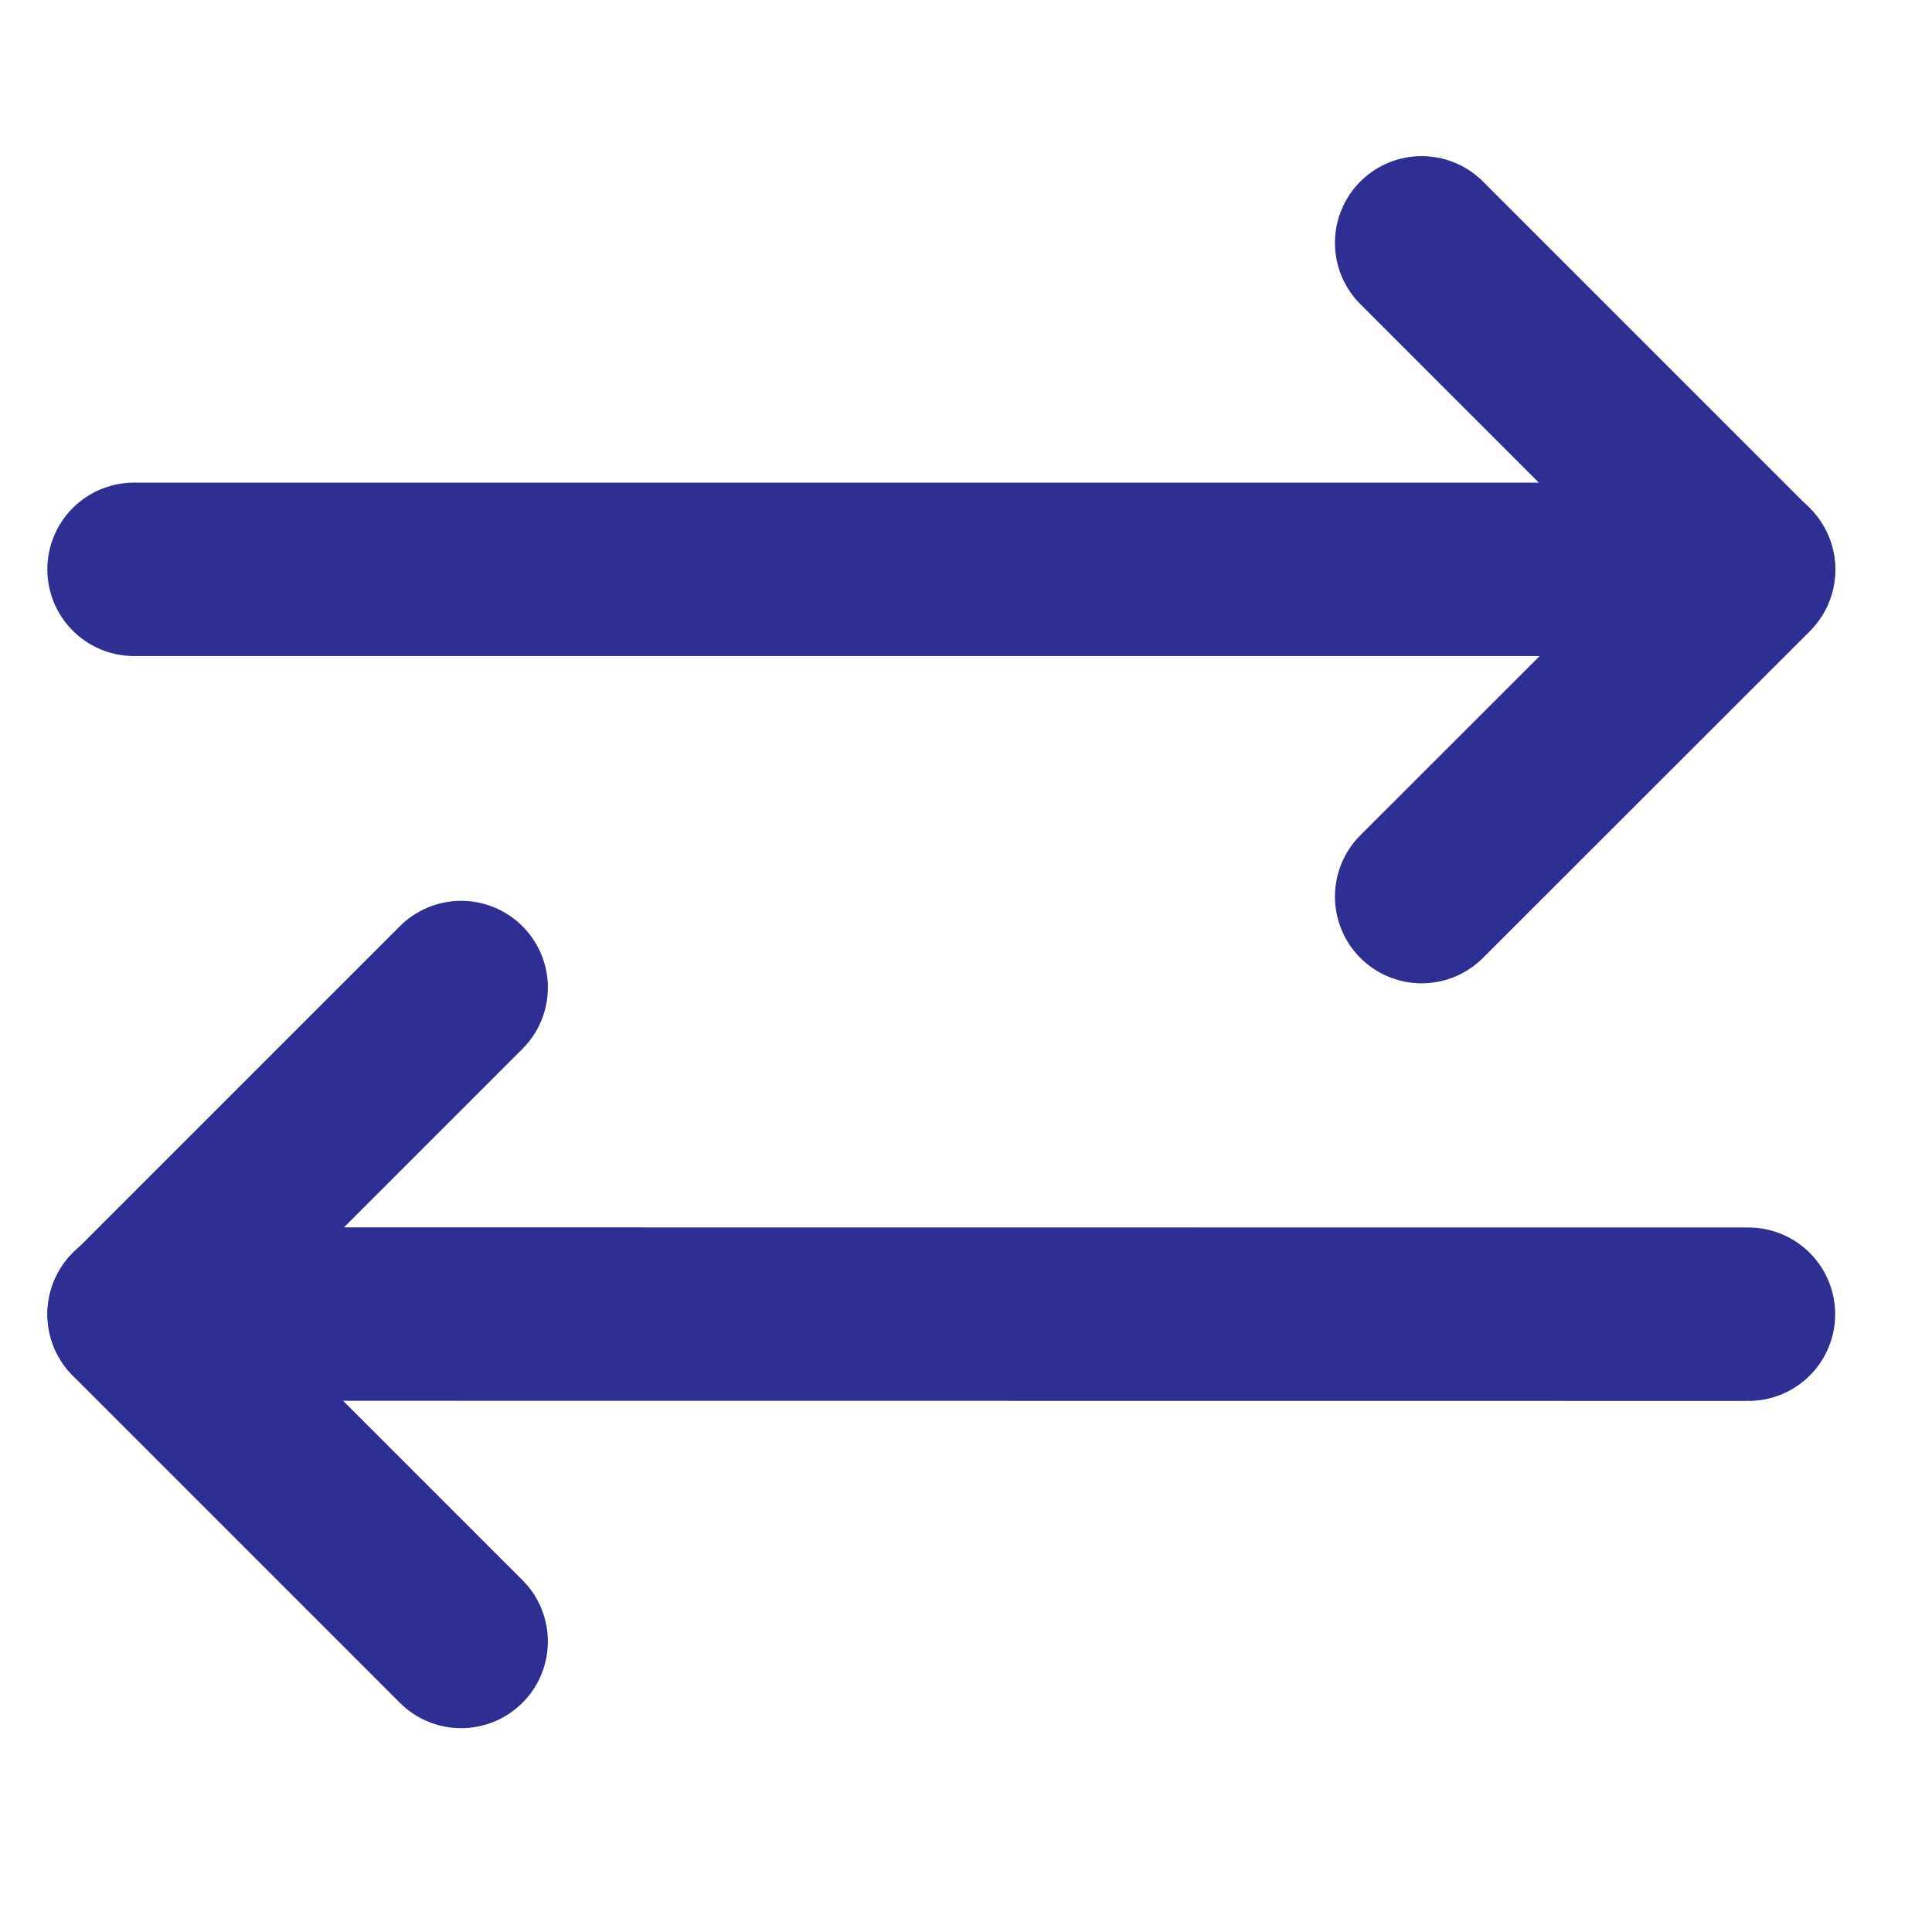
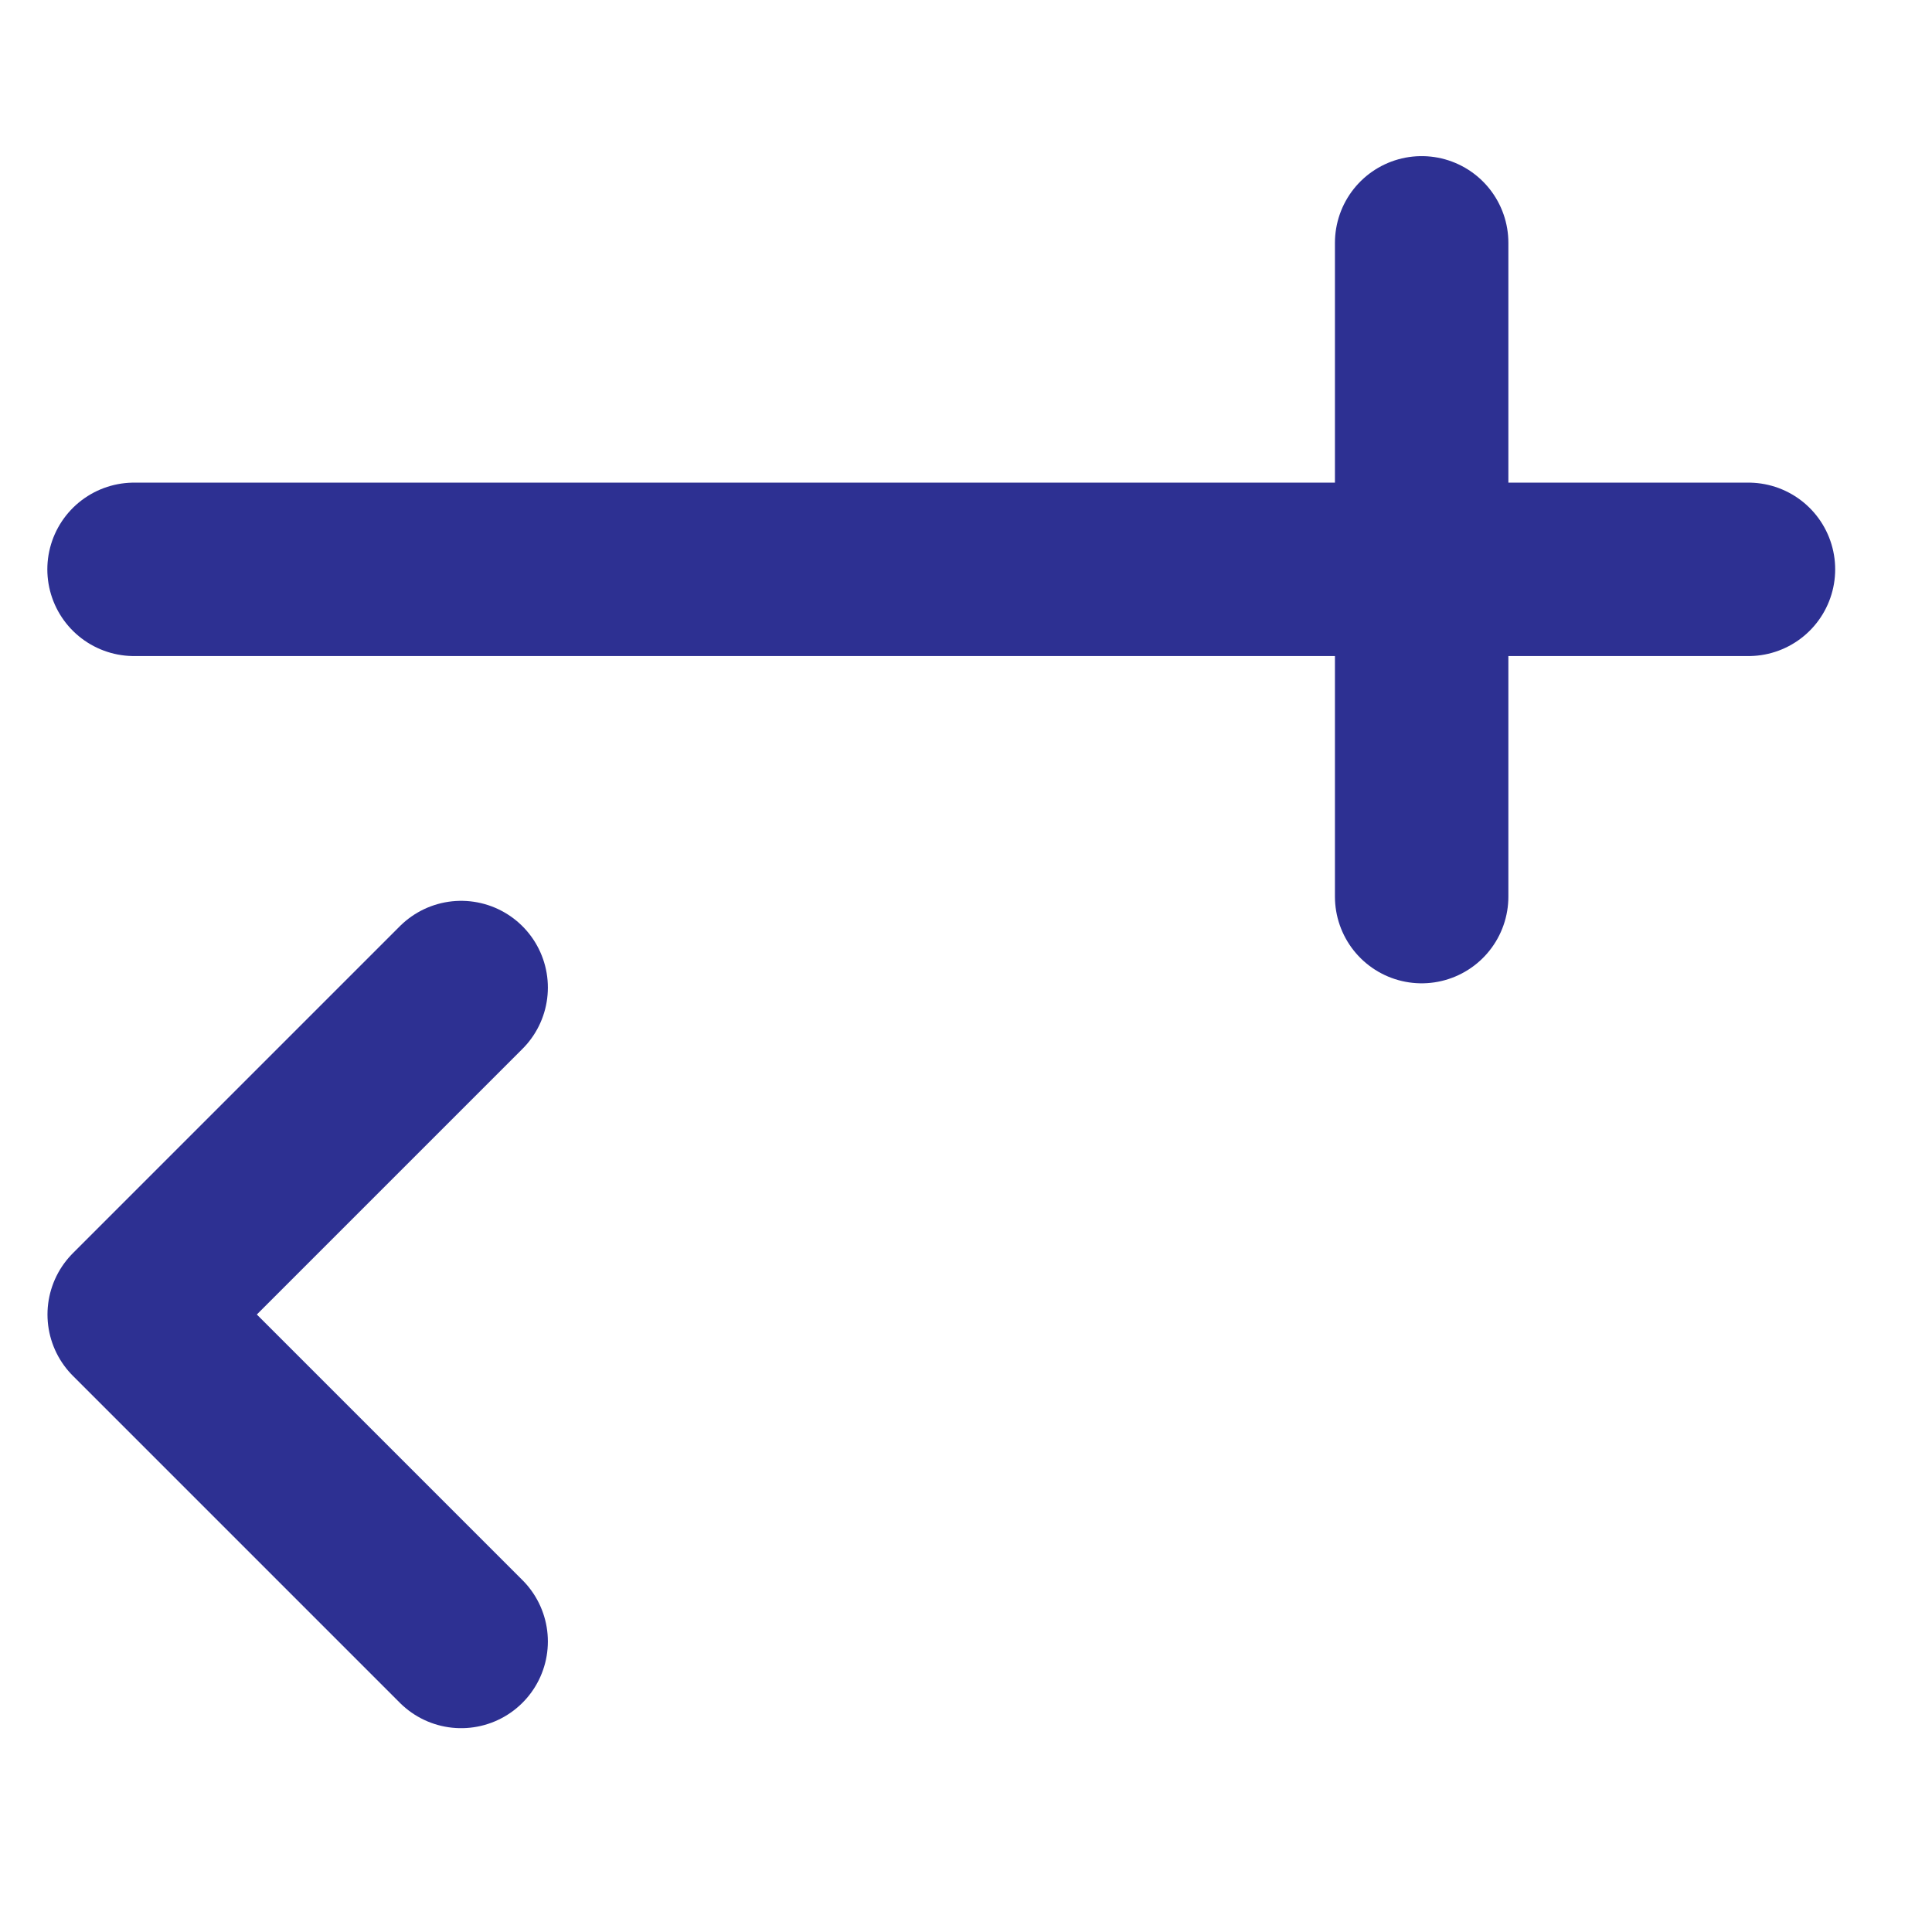
<svg xmlns="http://www.w3.org/2000/svg" width="13" height="13" viewBox="0 0 13 13" fill="none">
  <g clip-path="url(#clip0_345_9980)">
-     <path d="M9.566 1.634L11.766 3.834L9.566 6.033" stroke="#2D3092" stroke-width="1.167" stroke-linecap="round" stroke-linejoin="round" />
+     <path d="M9.566 1.634L9.566 6.033" stroke="#2D3092" stroke-width="1.167" stroke-linecap="round" stroke-linejoin="round" />
    <path d="M11.765 3.831L0.902 3.831" stroke="#2D3092" stroke-width="1.167" stroke-linecap="round" stroke-linejoin="round" />
    <path d="M3.103 11.045L0.903 8.845L3.103 6.645" stroke="#2D3092" stroke-width="1.167" stroke-linecap="round" stroke-linejoin="round" />
-     <path d="M0.902 8.842L11.765 8.843" stroke="#2D3092" stroke-width="1.167" stroke-linecap="round" stroke-linejoin="round" />
  </g>
  <defs>
    <clipPath id="clip0_345_9980">
      <rect width="12.444" height="12.444" fill="white" transform="translate(0.111 0.056)" />
    </clipPath>
  </defs>
</svg>